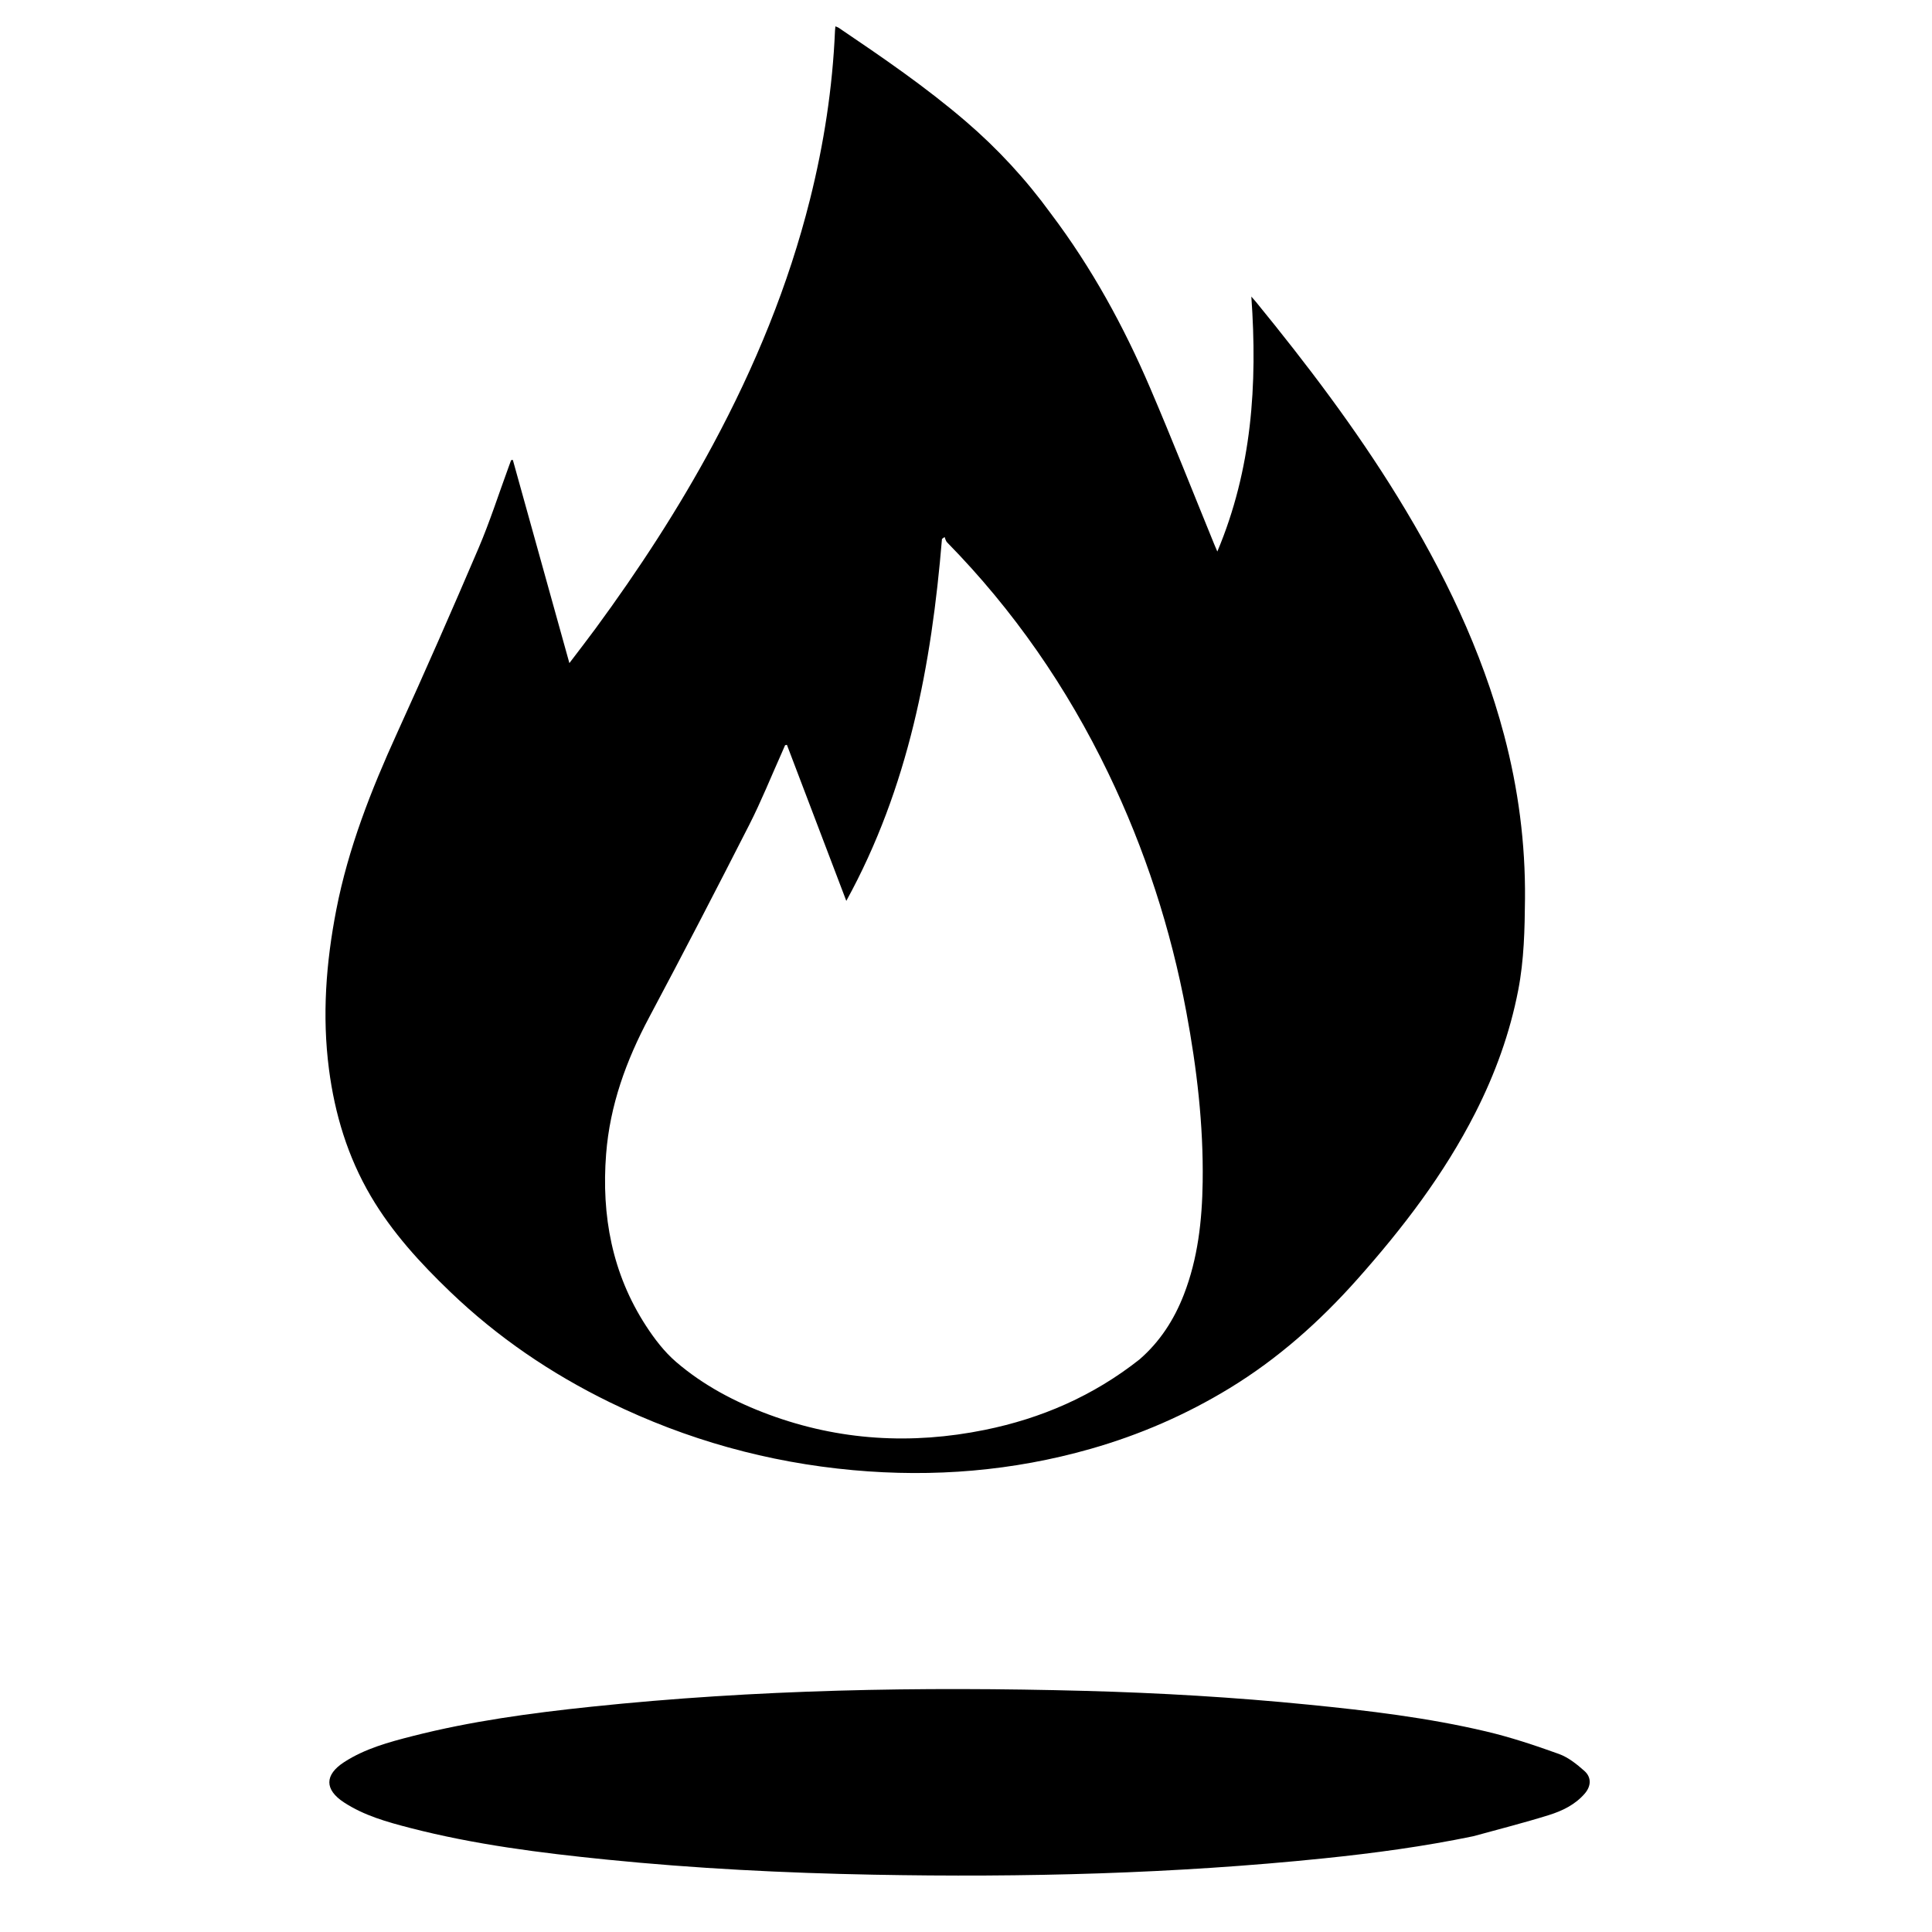
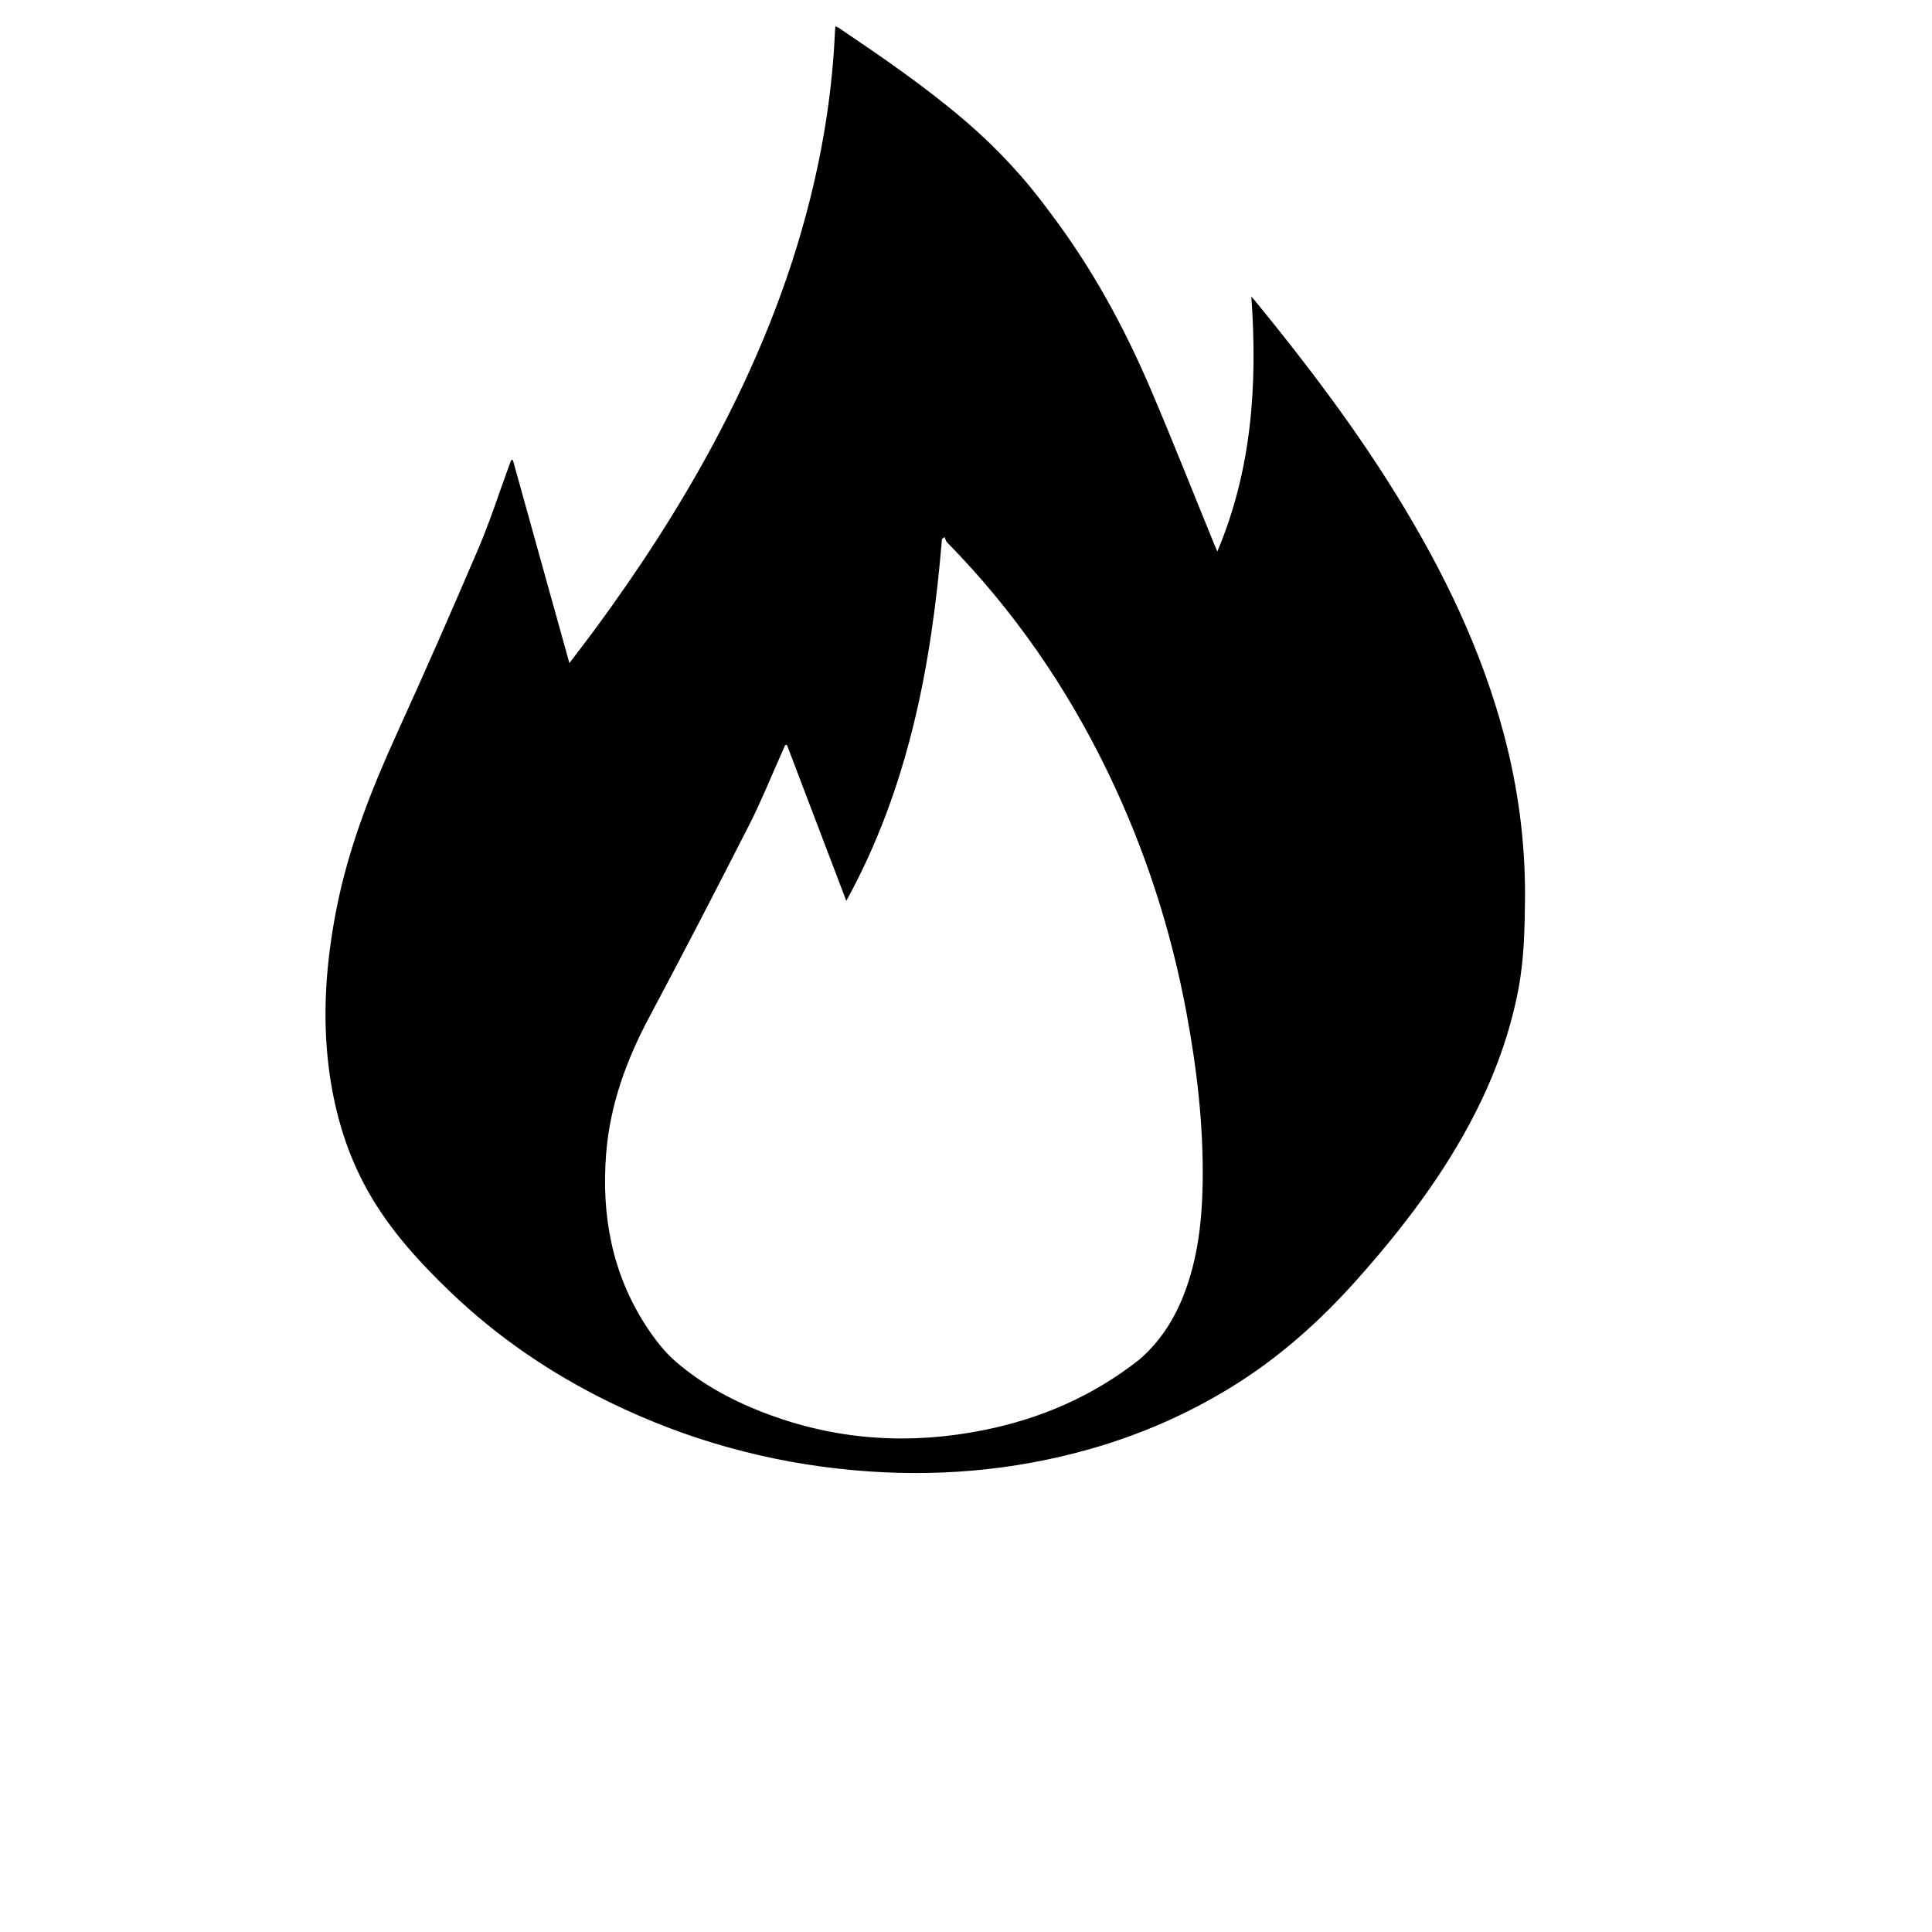
<svg xmlns="http://www.w3.org/2000/svg" fill="none" viewBox="0 0 1656 1656">
  <path fill="#FDFDFD" opacity="1" stroke="none" d=" M900.81,183.18   C935.764,229.468 963.213,279.699 985.831,332.523   C1004.84,376.916 1022.525,421.876 1040.8,466.584   C1041.473,468.229 1042.193,469.854 1043.426,472.744   C1073.082,402.227 1077.933,329.738 1072.579,254.223   C1074.552,256.488 1075.568,257.59 1076.515,258.749   C1120.184,312.208 1161.852,367.131 1198.049,426.01   C1237.406,490.03 1269.954,557.127 1289.244,630.118   C1301.399,676.113 1307.555,722.859 1307.134,770.496   C1306.902,796.689 1306.34,822.801 1301.349,848.625   C1294.217,885.531 1281.531,920.475 1264.522,953.927   C1237.807,1006.467 1202.333,1052.749 1163.332,1096.597   C1131.125,1132.806 1095.288,1164.69 1053.831,1189.949   C1016.504,1212.691 976.744,1229.949 934.673,1241.925   C868.018,1260.9 800.188,1266.396 731.287,1260.14   C658.171,1253.502 588.595,1234.13 522.629,1201.928   C472.268,1177.343 426.396,1146.129 385.933,1107.302   C360.16,1082.572 336.05,1056.27 317.83,1025.26   C298.054,991.603 286.959,954.973 281.956,916.391   C275.999,870.46 279.457,824.98 288.269,779.714   C298.561,726.845 318.095,677.253 340.315,628.443   C364.26,575.846 387.512,522.922 410.218,469.777   C419.887,447.145 427.401,423.593 435.893,400.458   C436.631,398.447 437.361,396.434 438.094,394.422   C438.59,394.355 439.085,394.288 439.58,394.222   C455.654,451.984 471.728,509.747 488.043,568.375   C495.868,558.052 503.307,548.5 510.468,538.744   C547.479,488.32 581.617,436.046 611.235,380.909   C647.086,314.169 675.827,244.566 694.271,170.961   C706.164,123.501 713.629,75.322 715.714,26.376   C715.762,25.239 715.916,24.107 716.057,22.58   C717.192,23.072 718.134,23.319 718.894,23.833   C756.304,49.126 793.562,74.616 827.895,104.098   C855.201,127.546 879.452,153.778 900.81,183.18  M976.718,1165.23   C994.229,1150.039 1006.386,1131.162 1014.719,1109.71   C1026.787,1078.644 1030.376,1046.084 1030.859,1013.12   C1031.576,964.123 1025.848,915.687 1016.887,867.601   C1003.602,796.314 981.408,727.916 949.917,662.575   C914.542,589.176 868.817,523 811.701,464.779   C810.619,463.676 810.313,461.814 809.644,460.306   C808.896,460.854 808.149,461.402 807.401,461.95   C798.456,569.946 778.763,675.07 725.404,772.184   C708.204,726.994 691.346,682.703 674.487,638.411   C673.967,638.53 673.446,638.648 672.926,638.767   C672.005,640.885 671.106,643.013 670.161,645.12   C660.893,665.79 652.454,686.884 642.185,707.045   C614.061,762.258 585.569,817.293 556.438,871.981   C536.77,908.904 522.758,947.306 519.519,989.284   C515.454,1041.951 524.625,1091.635 553.709,1136.431   C560.991,1147.646 569.458,1158.724 579.523,1167.373   C602.952,1187.505 630.132,1201.807 659.102,1212.517   C719.471,1234.834 781.302,1238.38 844.083,1225.63   C892.6,1215.776 937.069,1196.526 976.718,1165.23  z" />
-   <path fill="#FDFDFD" opacity="1" stroke="none" d=" M1262.916,1573.89   C1220.362,1582.72 1177.771,1588.44 1134.999,1592.846   C1006.493,1606.083 877.615,1609.336 748.537,1606.877   C672.195,1605.423 595.977,1601.595 519.993,1593.939   C463.272,1588.224 406.734,1581.087 351.406,1566.773   C331.747,1561.687 312.088,1556.218 294.795,1544.888   C278.08,1533.937 278.116,1521.302 294.969,1510.391   C312.883,1498.794 333.221,1493.287 353.546,1488.095   C403.86,1475.244 455.192,1468.322 506.738,1462.908   C647.544,1448.118 788.762,1445.538 930.158,1449.333   C994.135,1451.05 1058.02,1454.802 1121.717,1461.148   C1172.788,1466.235 1223.783,1472.277 1273.798,1484.09   C1294.949,1489.085 1315.726,1496.007 1336.193,1503.383   C1344.191,1506.265 1351.479,1512.114 1357.98,1517.866   C1364.338,1523.491 1363.86,1531.032 1358.251,1537.487   C1350.092,1546.877 1339.119,1552.181 1327.717,1555.744   C1306.45,1562.389 1284.816,1567.861 1262.916,1573.89  z" />
  <style>
        path { fill: #000; }
        @media (prefers-color-scheme: dark) {
            path { fill: #FFF; }
        }
    </style>
</svg>